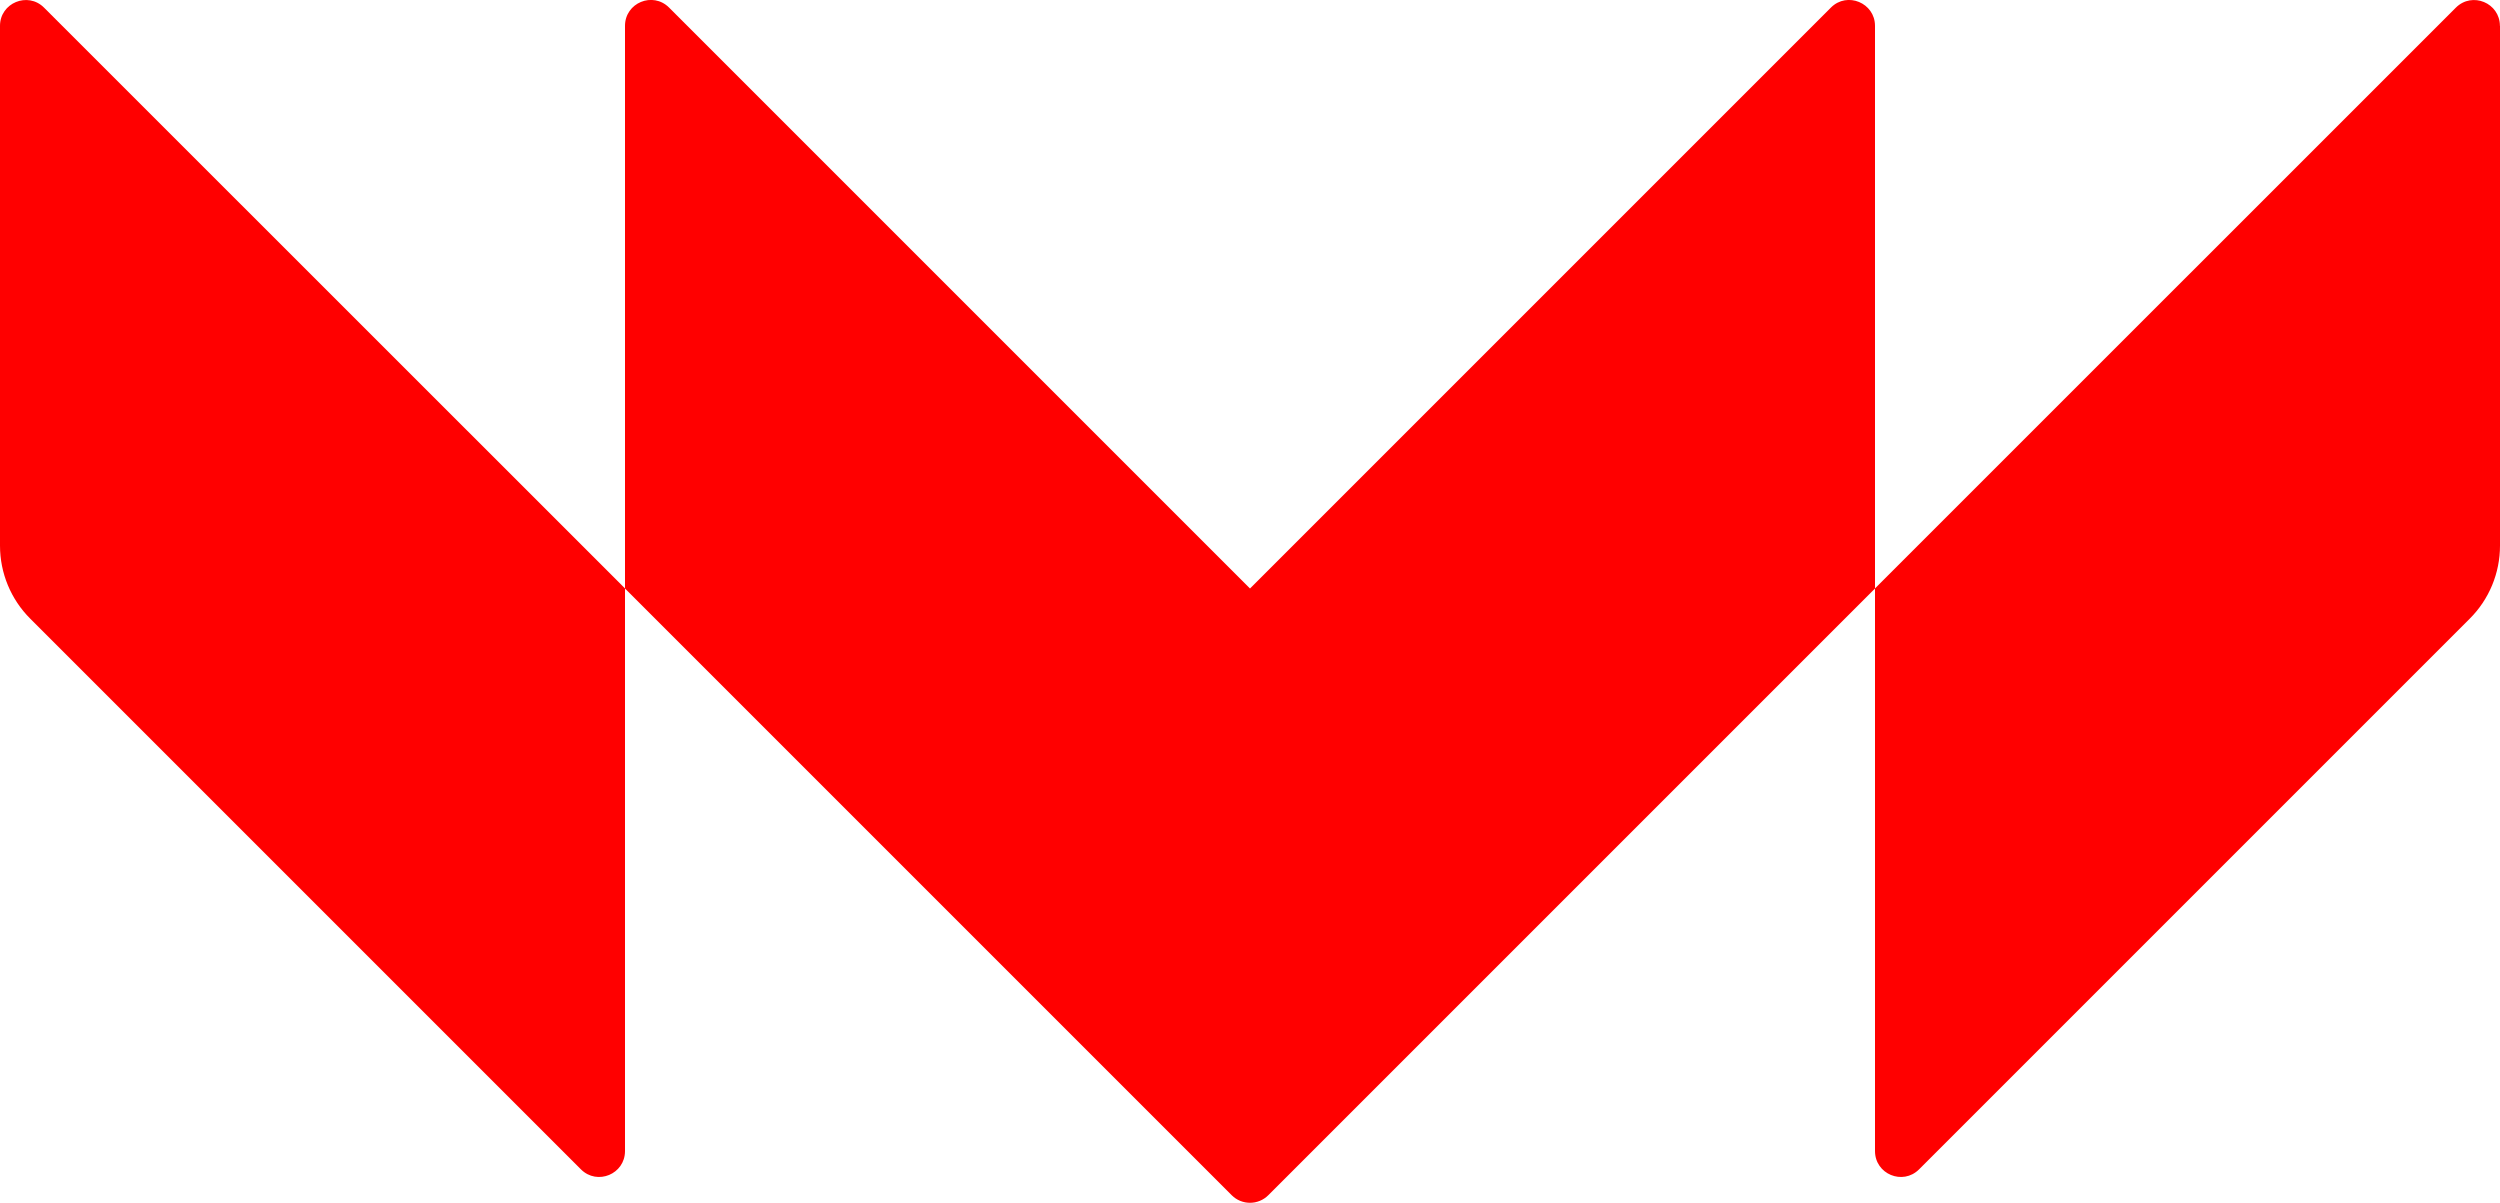
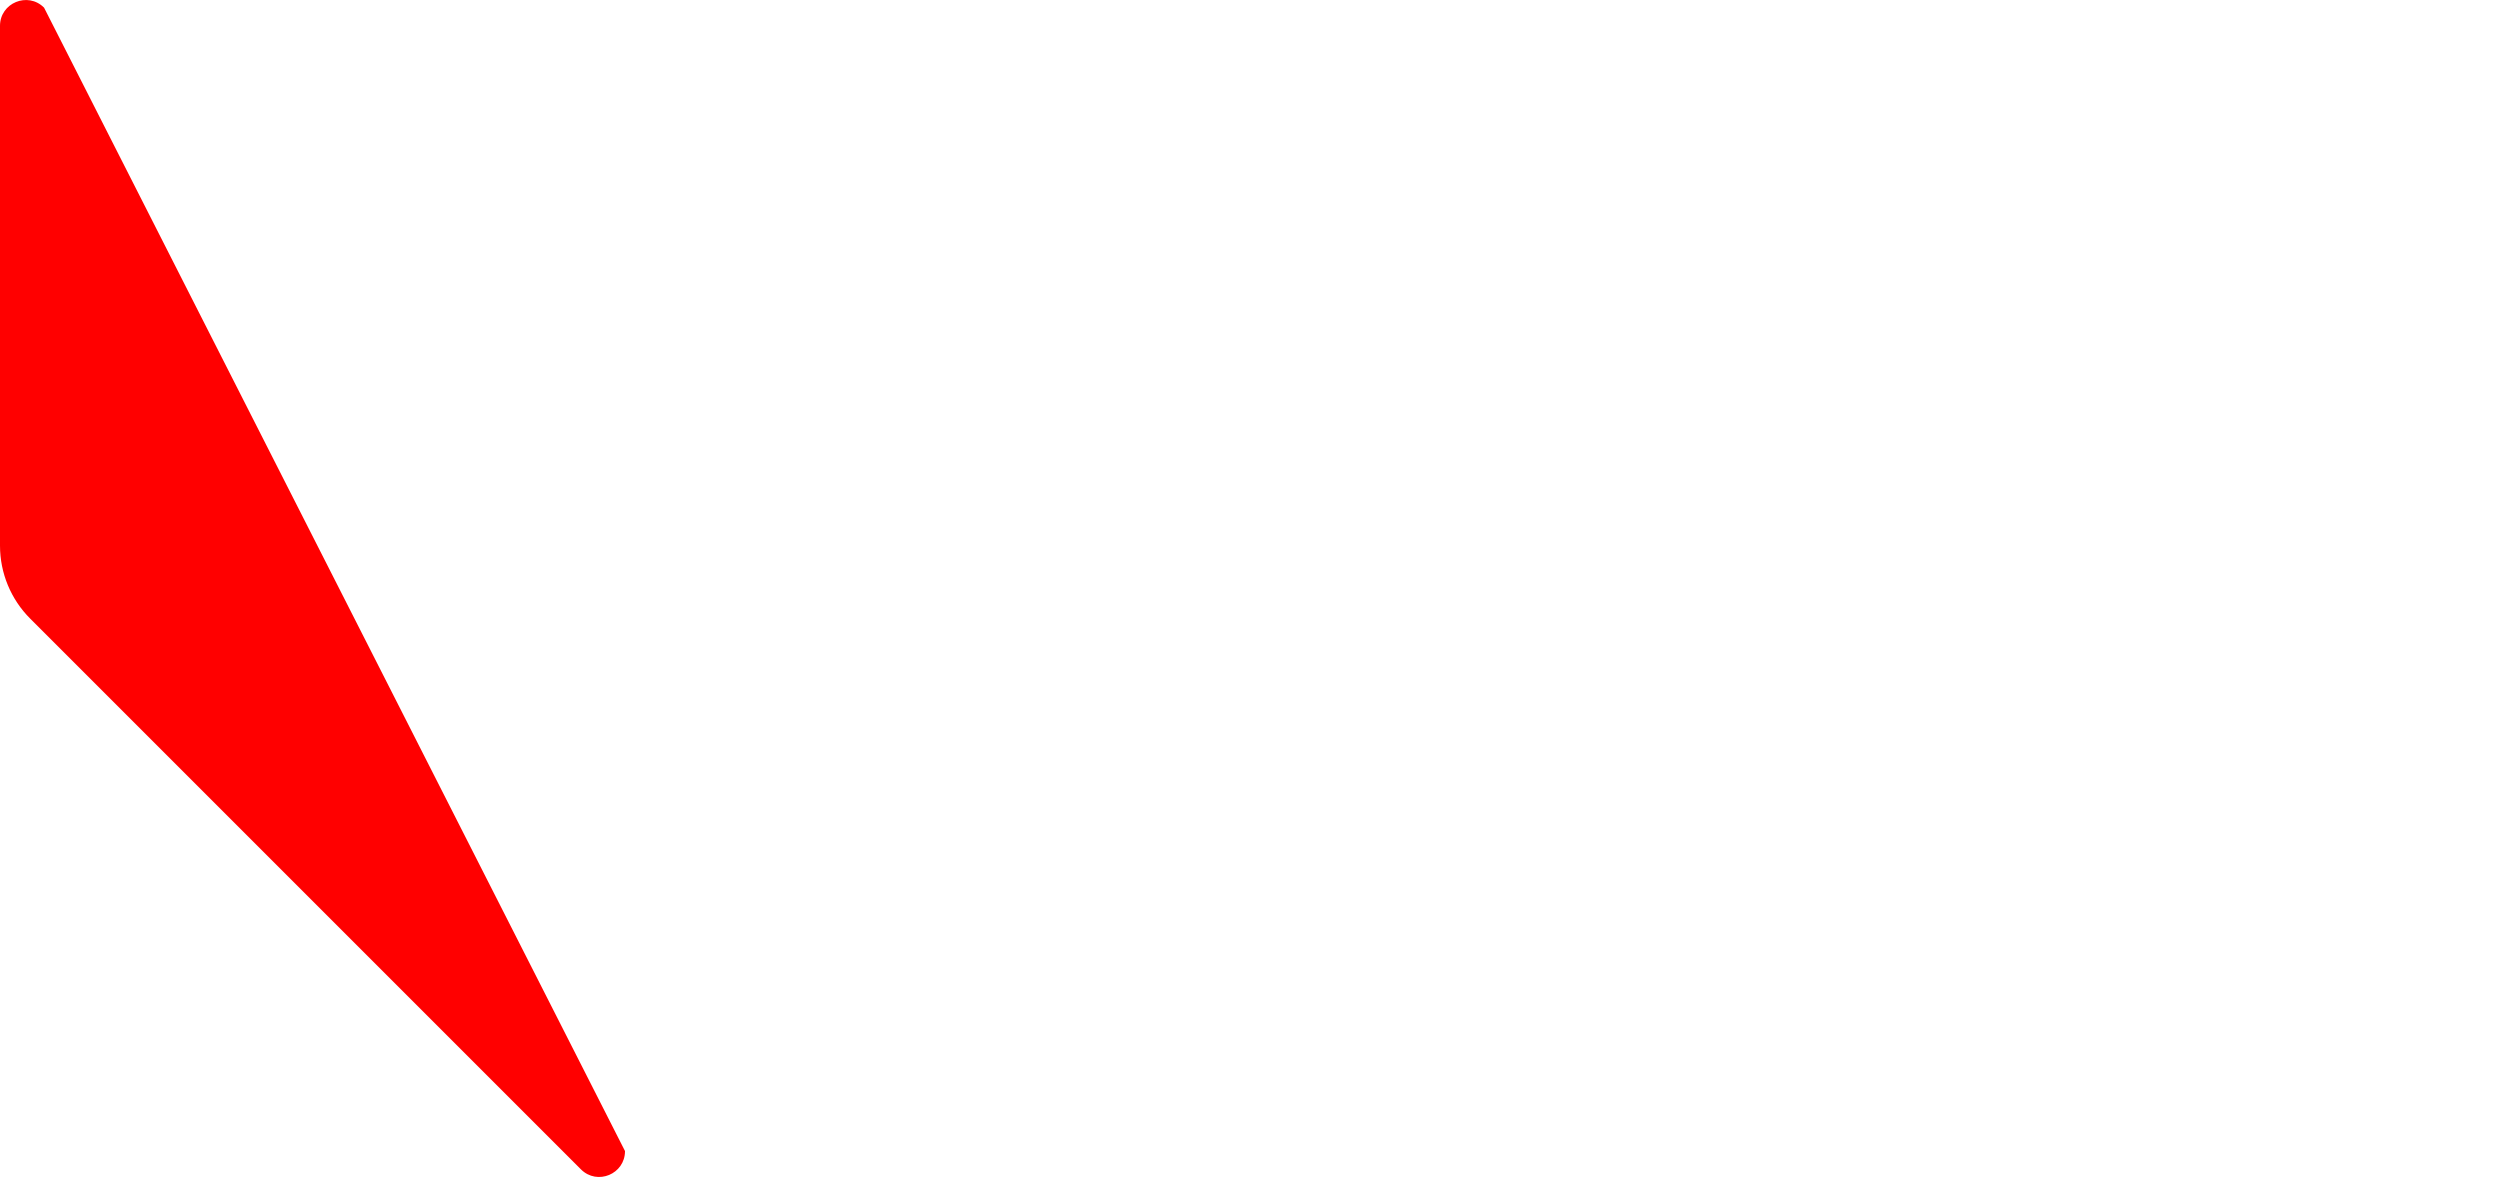
<svg xmlns="http://www.w3.org/2000/svg" id="Layer_2" data-name="Layer 2" viewBox="0 0 287.04 138.1">
  <defs>
    <style> .cls-1 { fill: red; } </style>
  </defs>
  <g id="Layer_1-2" data-name="Layer 1">
    <g>
-       <path class="cls-1" d="M0,2.97v59.68c0,3.15,1.25,6.17,3.48,8.39l63.22,63.22c1.87,1.87,5.06.55,5.06-2.1v-64.6L5.06.88C3.2-.99,0,.33,0,2.97Z" />
-       <path class="cls-1" d="M143.52,67.57L76.82.87c-1.87-1.87-5.06-.55-5.06,2.1v64.6l69.66,69.66c1.16,1.16,3.04,1.16,4.2,0l69.66-69.66V2.97c0-2.64-3.2-3.97-5.06-2.1l-66.69,66.69Z" />
-       <path class="cls-1" d="M287.04,2.97v59.68c0,3.15-1.25,6.17-3.48,8.39l-63.22,63.22c-1.87,1.87-5.06.55-5.06-2.1v-64.6S281.97.88,281.97.88c1.87-1.87,5.06-.55,5.06,2.1Z" />
+       <path class="cls-1" d="M0,2.97v59.68c0,3.15,1.25,6.17,3.48,8.39l63.22,63.22c1.87,1.87,5.06.55,5.06-2.1L5.06.88C3.2-.99,0,.33,0,2.97Z" />
    </g>
  </g>
</svg>